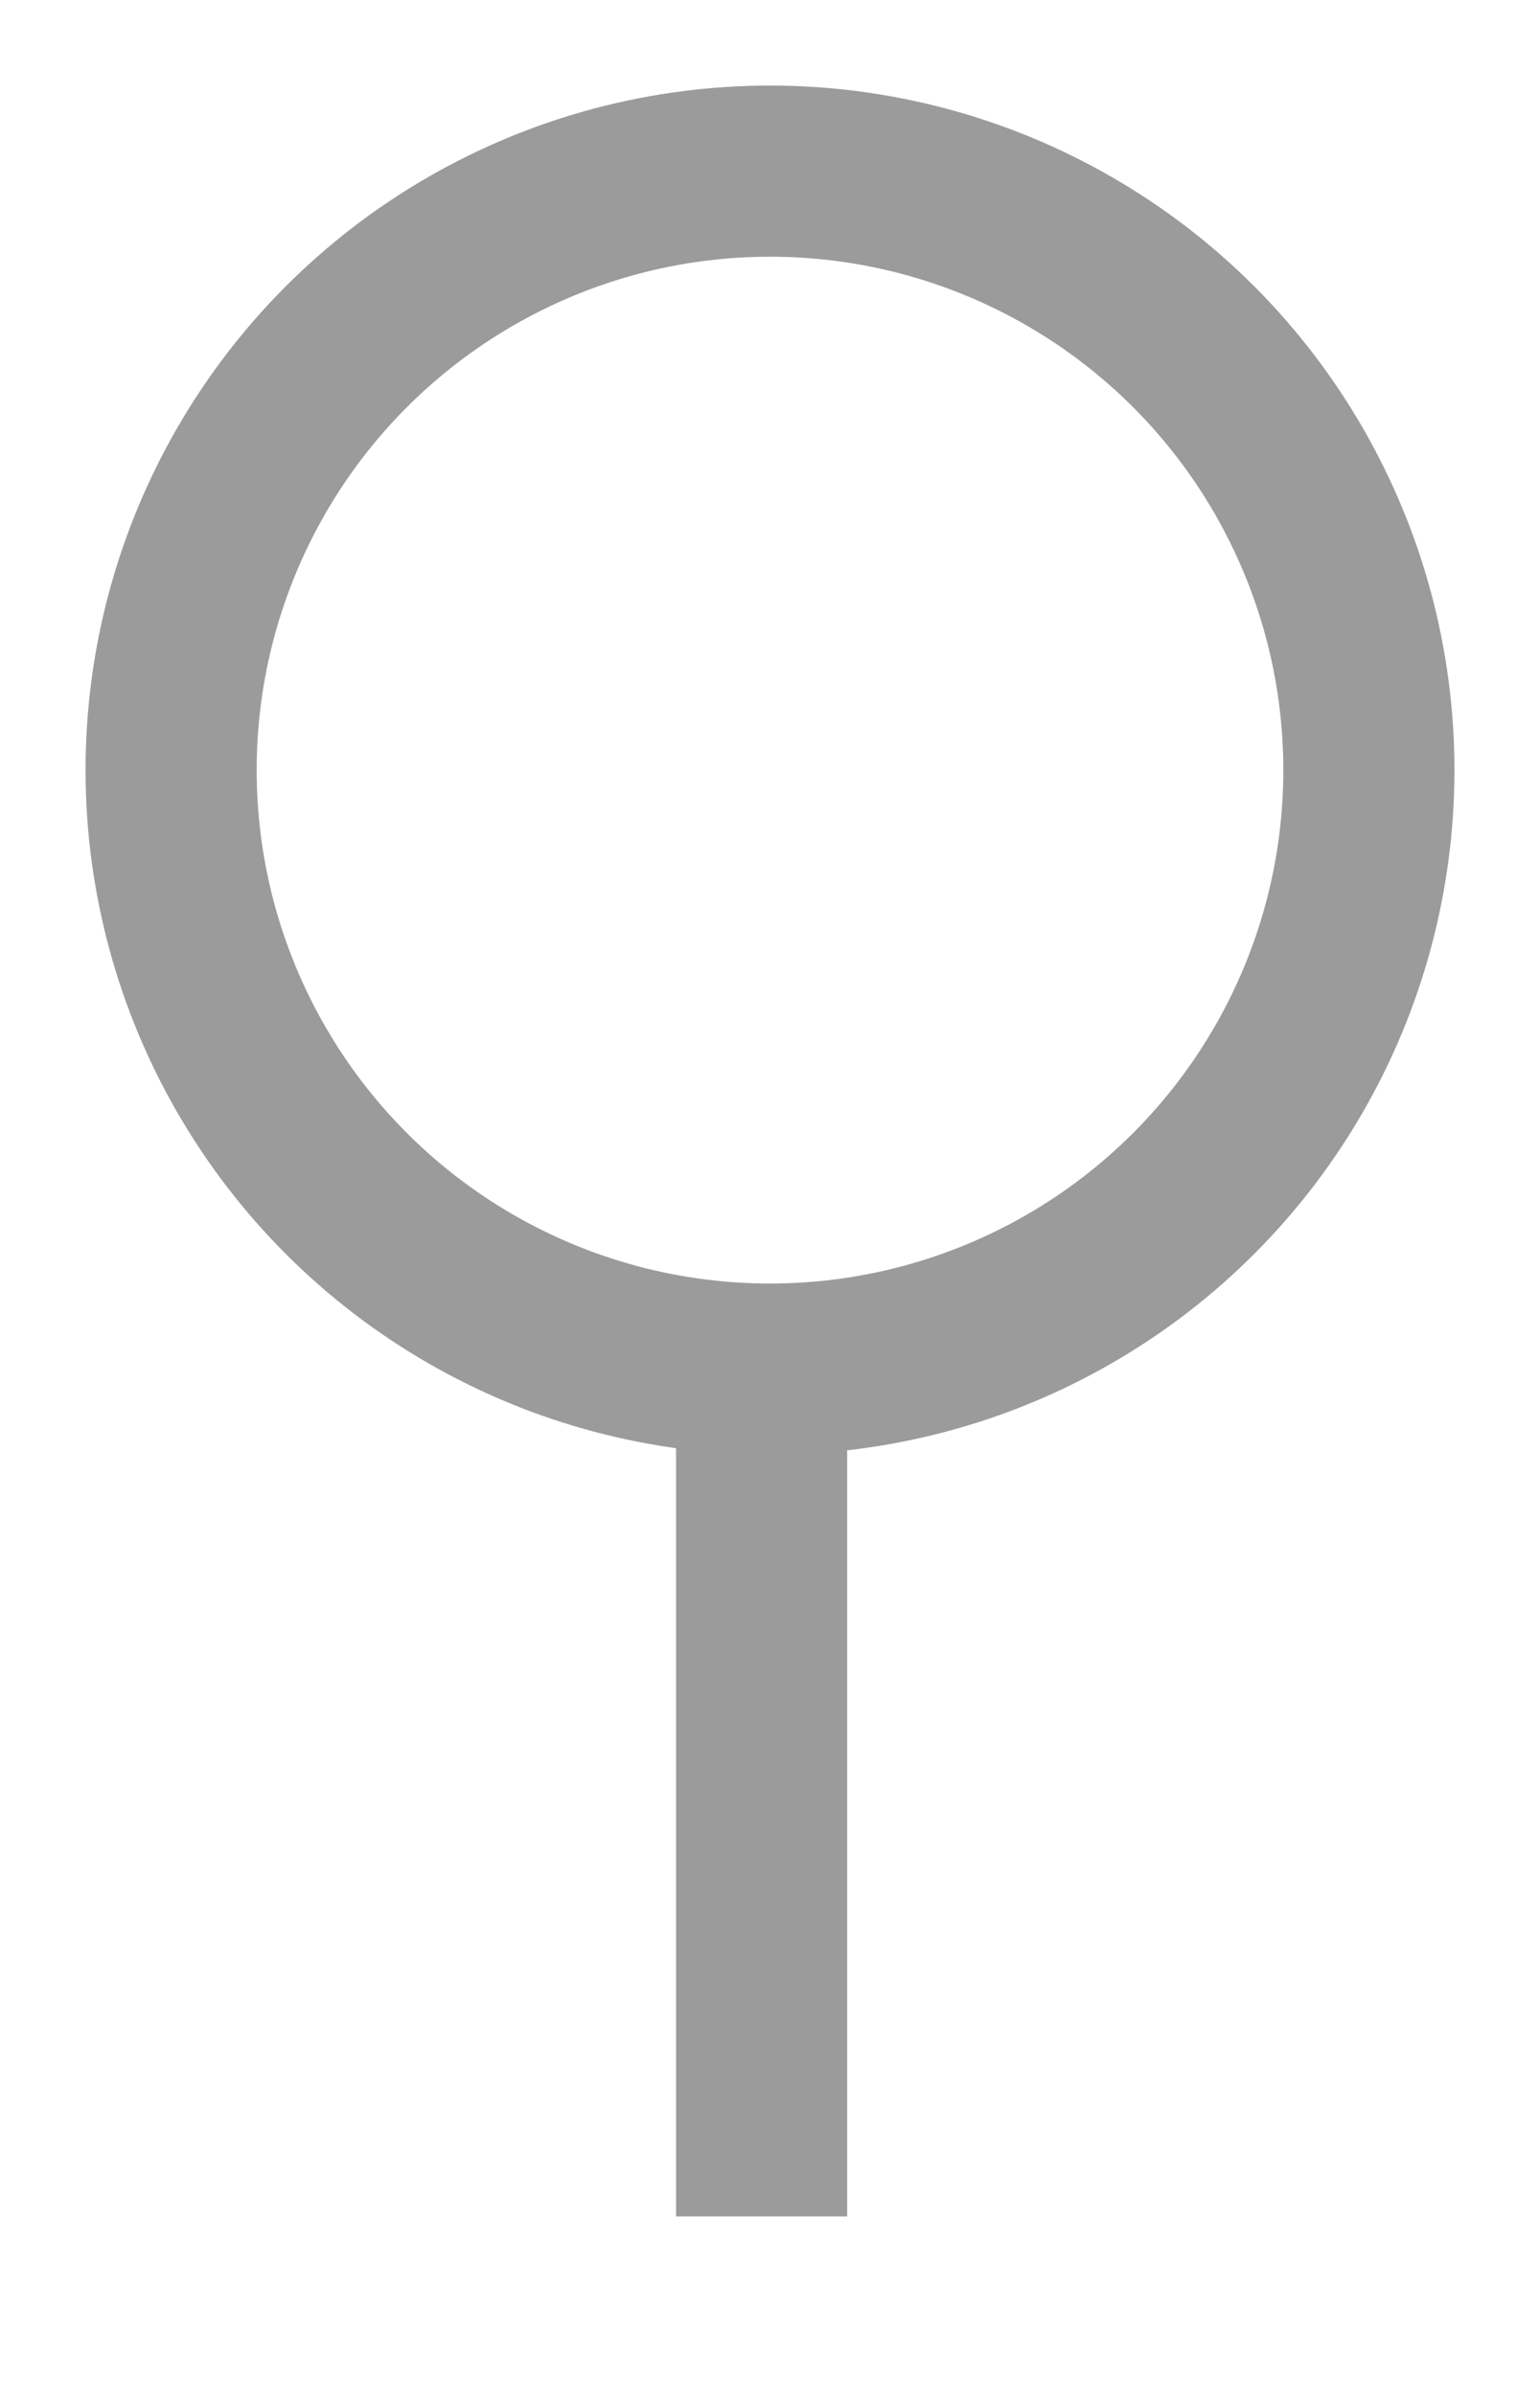
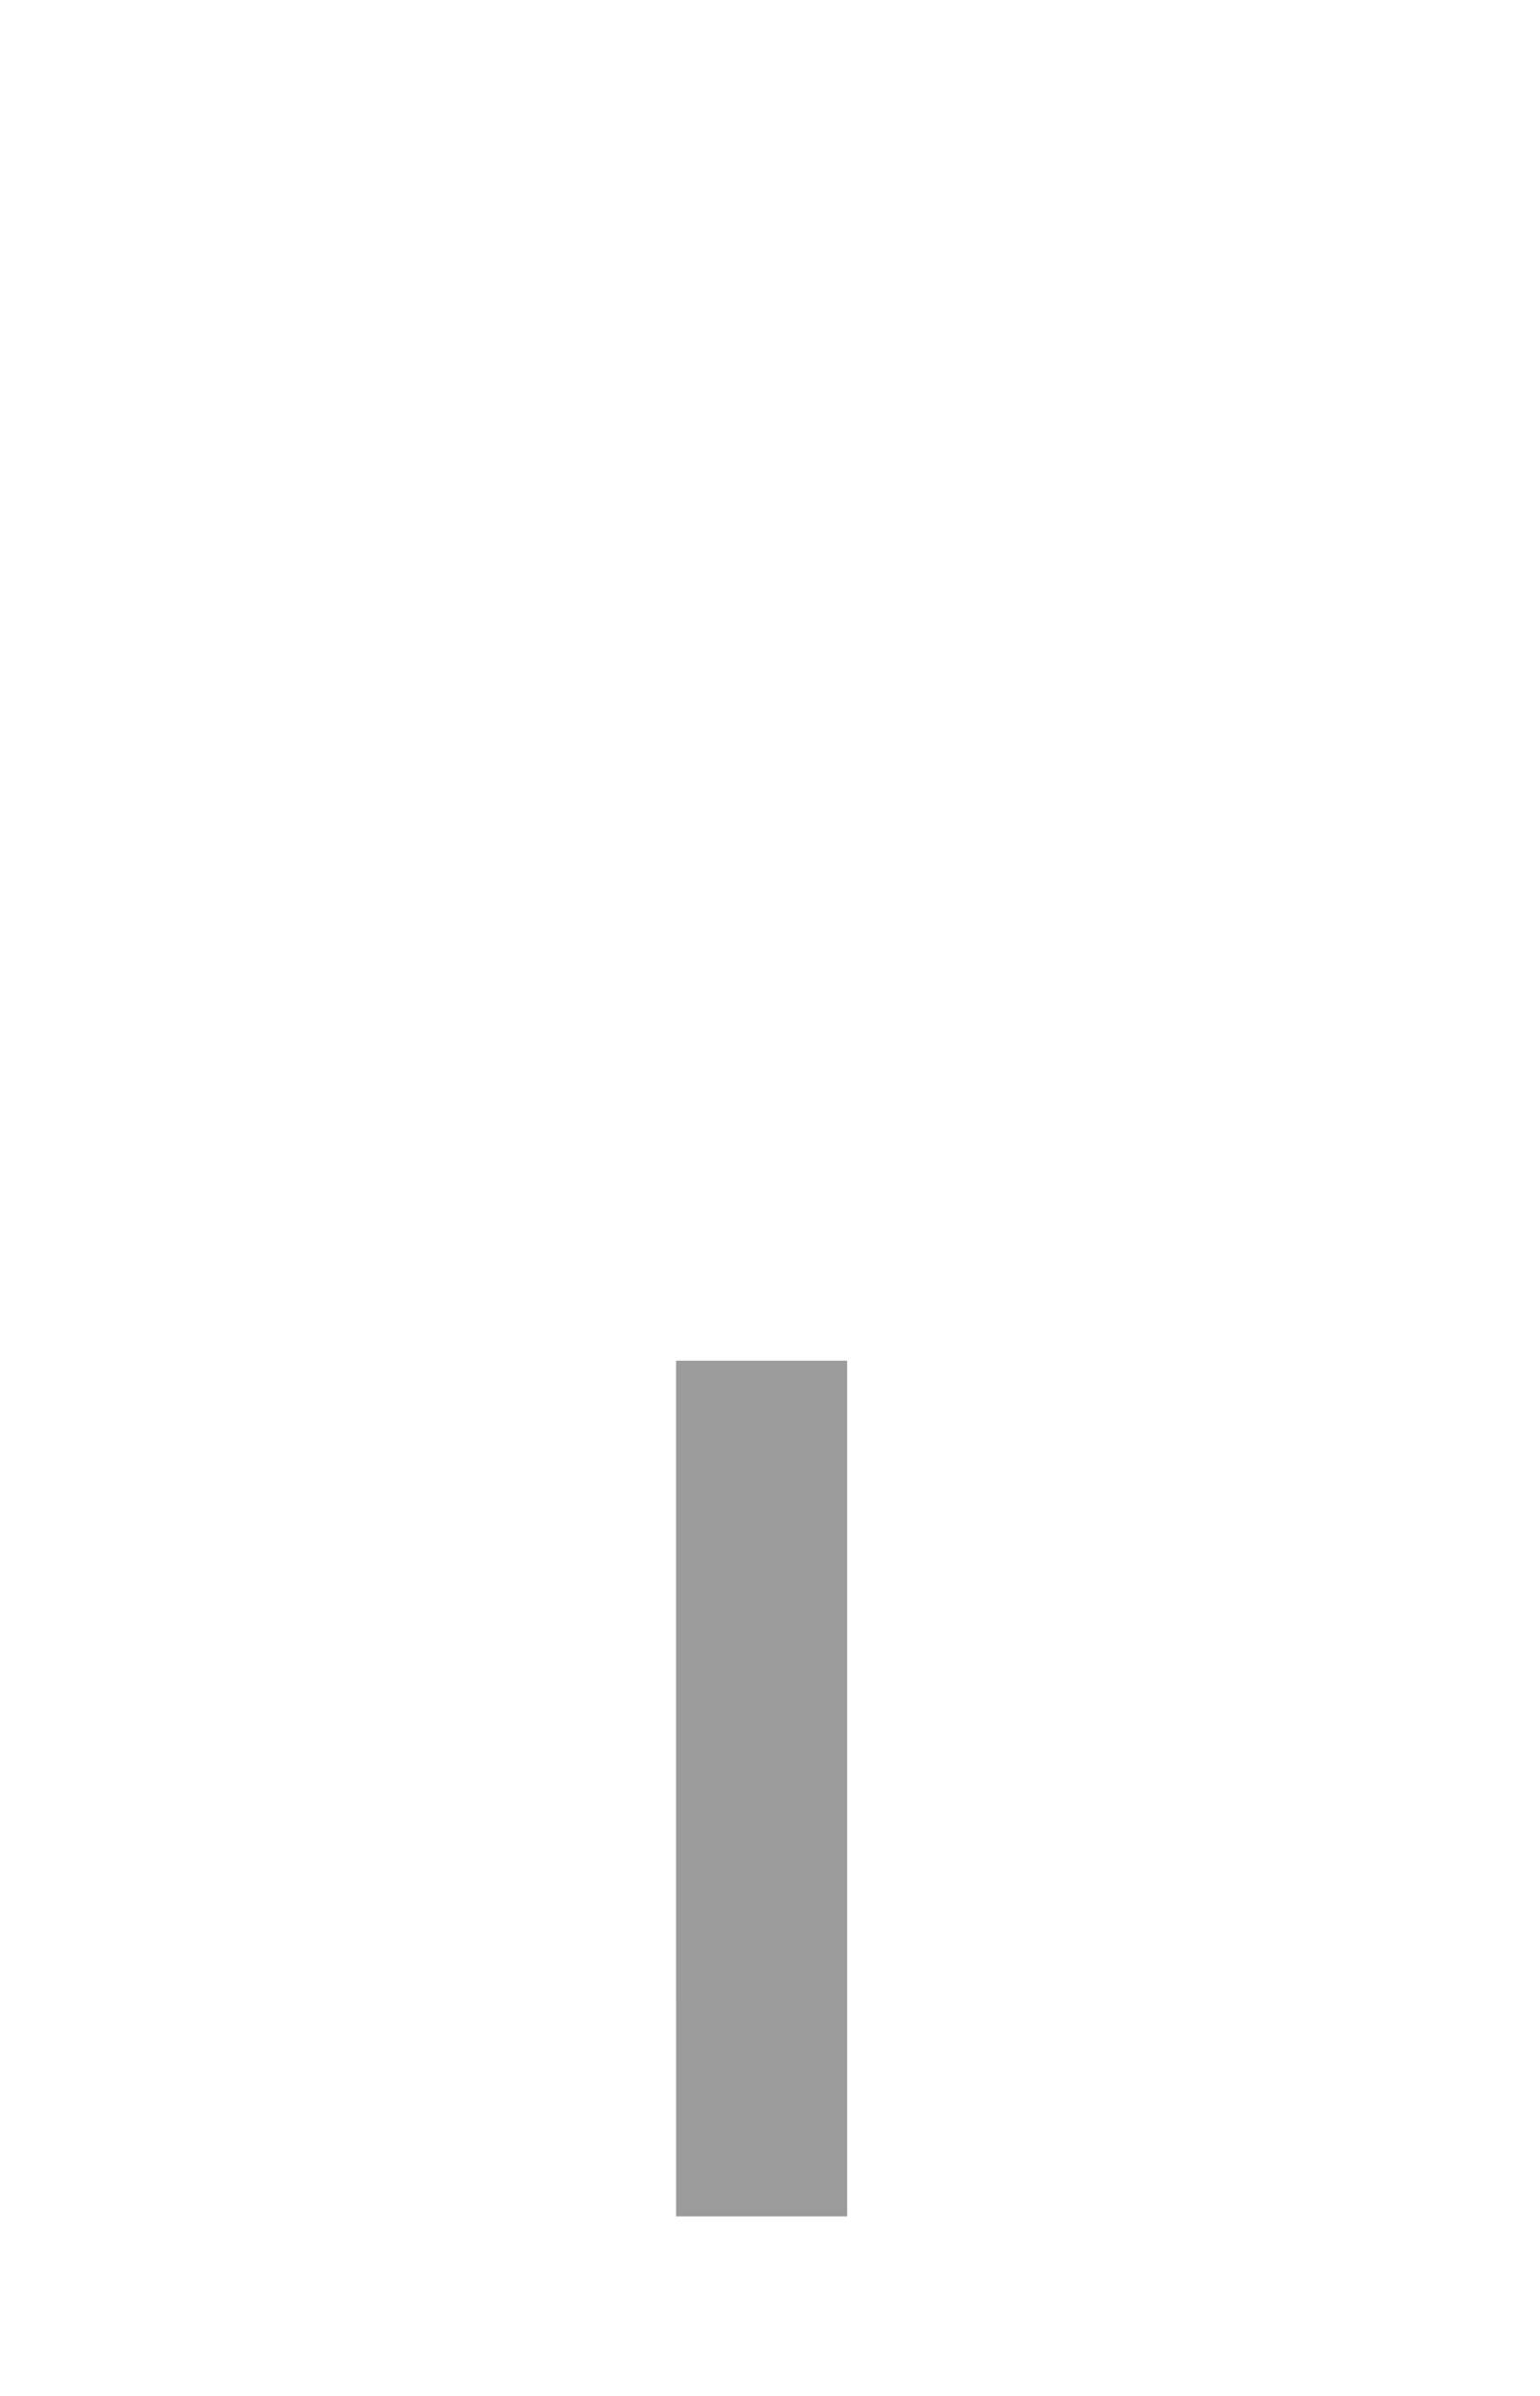
<svg xmlns="http://www.w3.org/2000/svg" width="9px" height="14px" viewBox="0 0 9 14" version="1.1">
  <title>search</title>
  <desc>Created with Sketch.</desc>
  <defs />
  <g id="search" stroke="none" stroke-width="1" fill="none" fill-rule="evenodd">
-     <circle id="Oval-4" stroke="#9B9B9B" cx="4.5" cy="4.5" r="3.5" />
    <path d="M5.683,12.647 L3.183,8.317" id="Line-3-Copy" stroke="#9B9B9B" transform="translate(4.5, 10.5) rotate(30) translate(-4.5, -10.5) " />
  </g>
</svg>